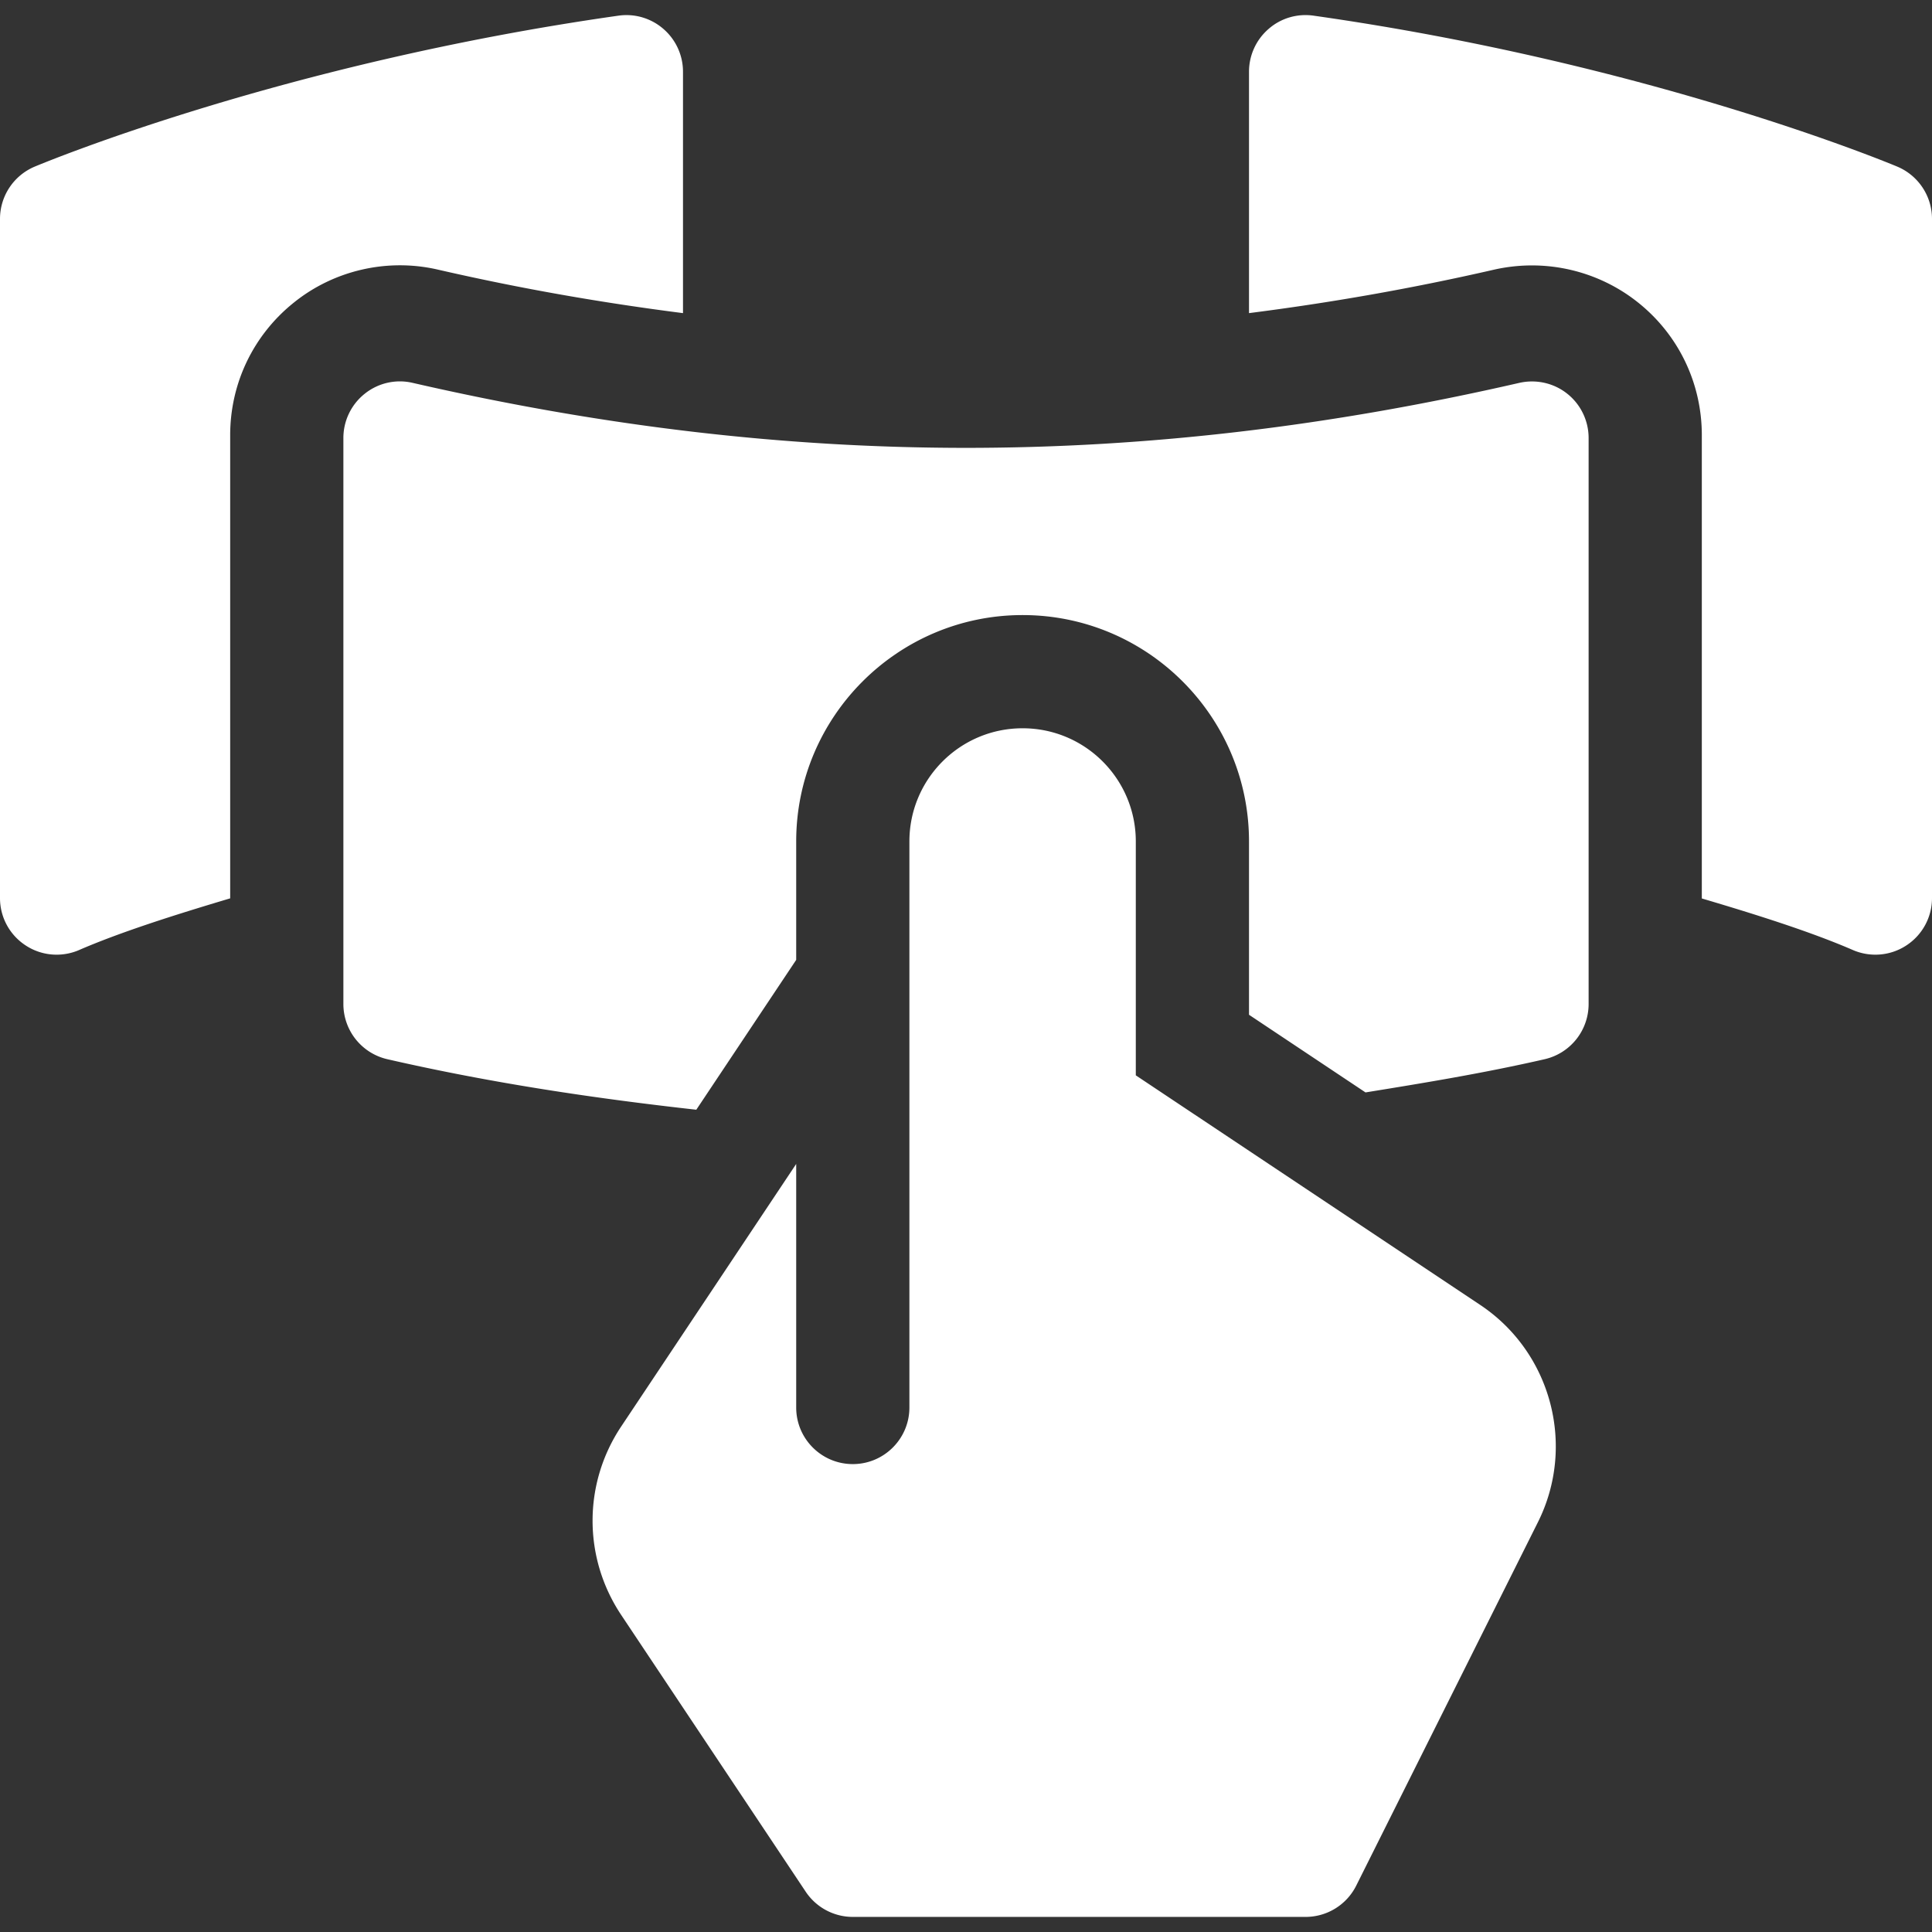
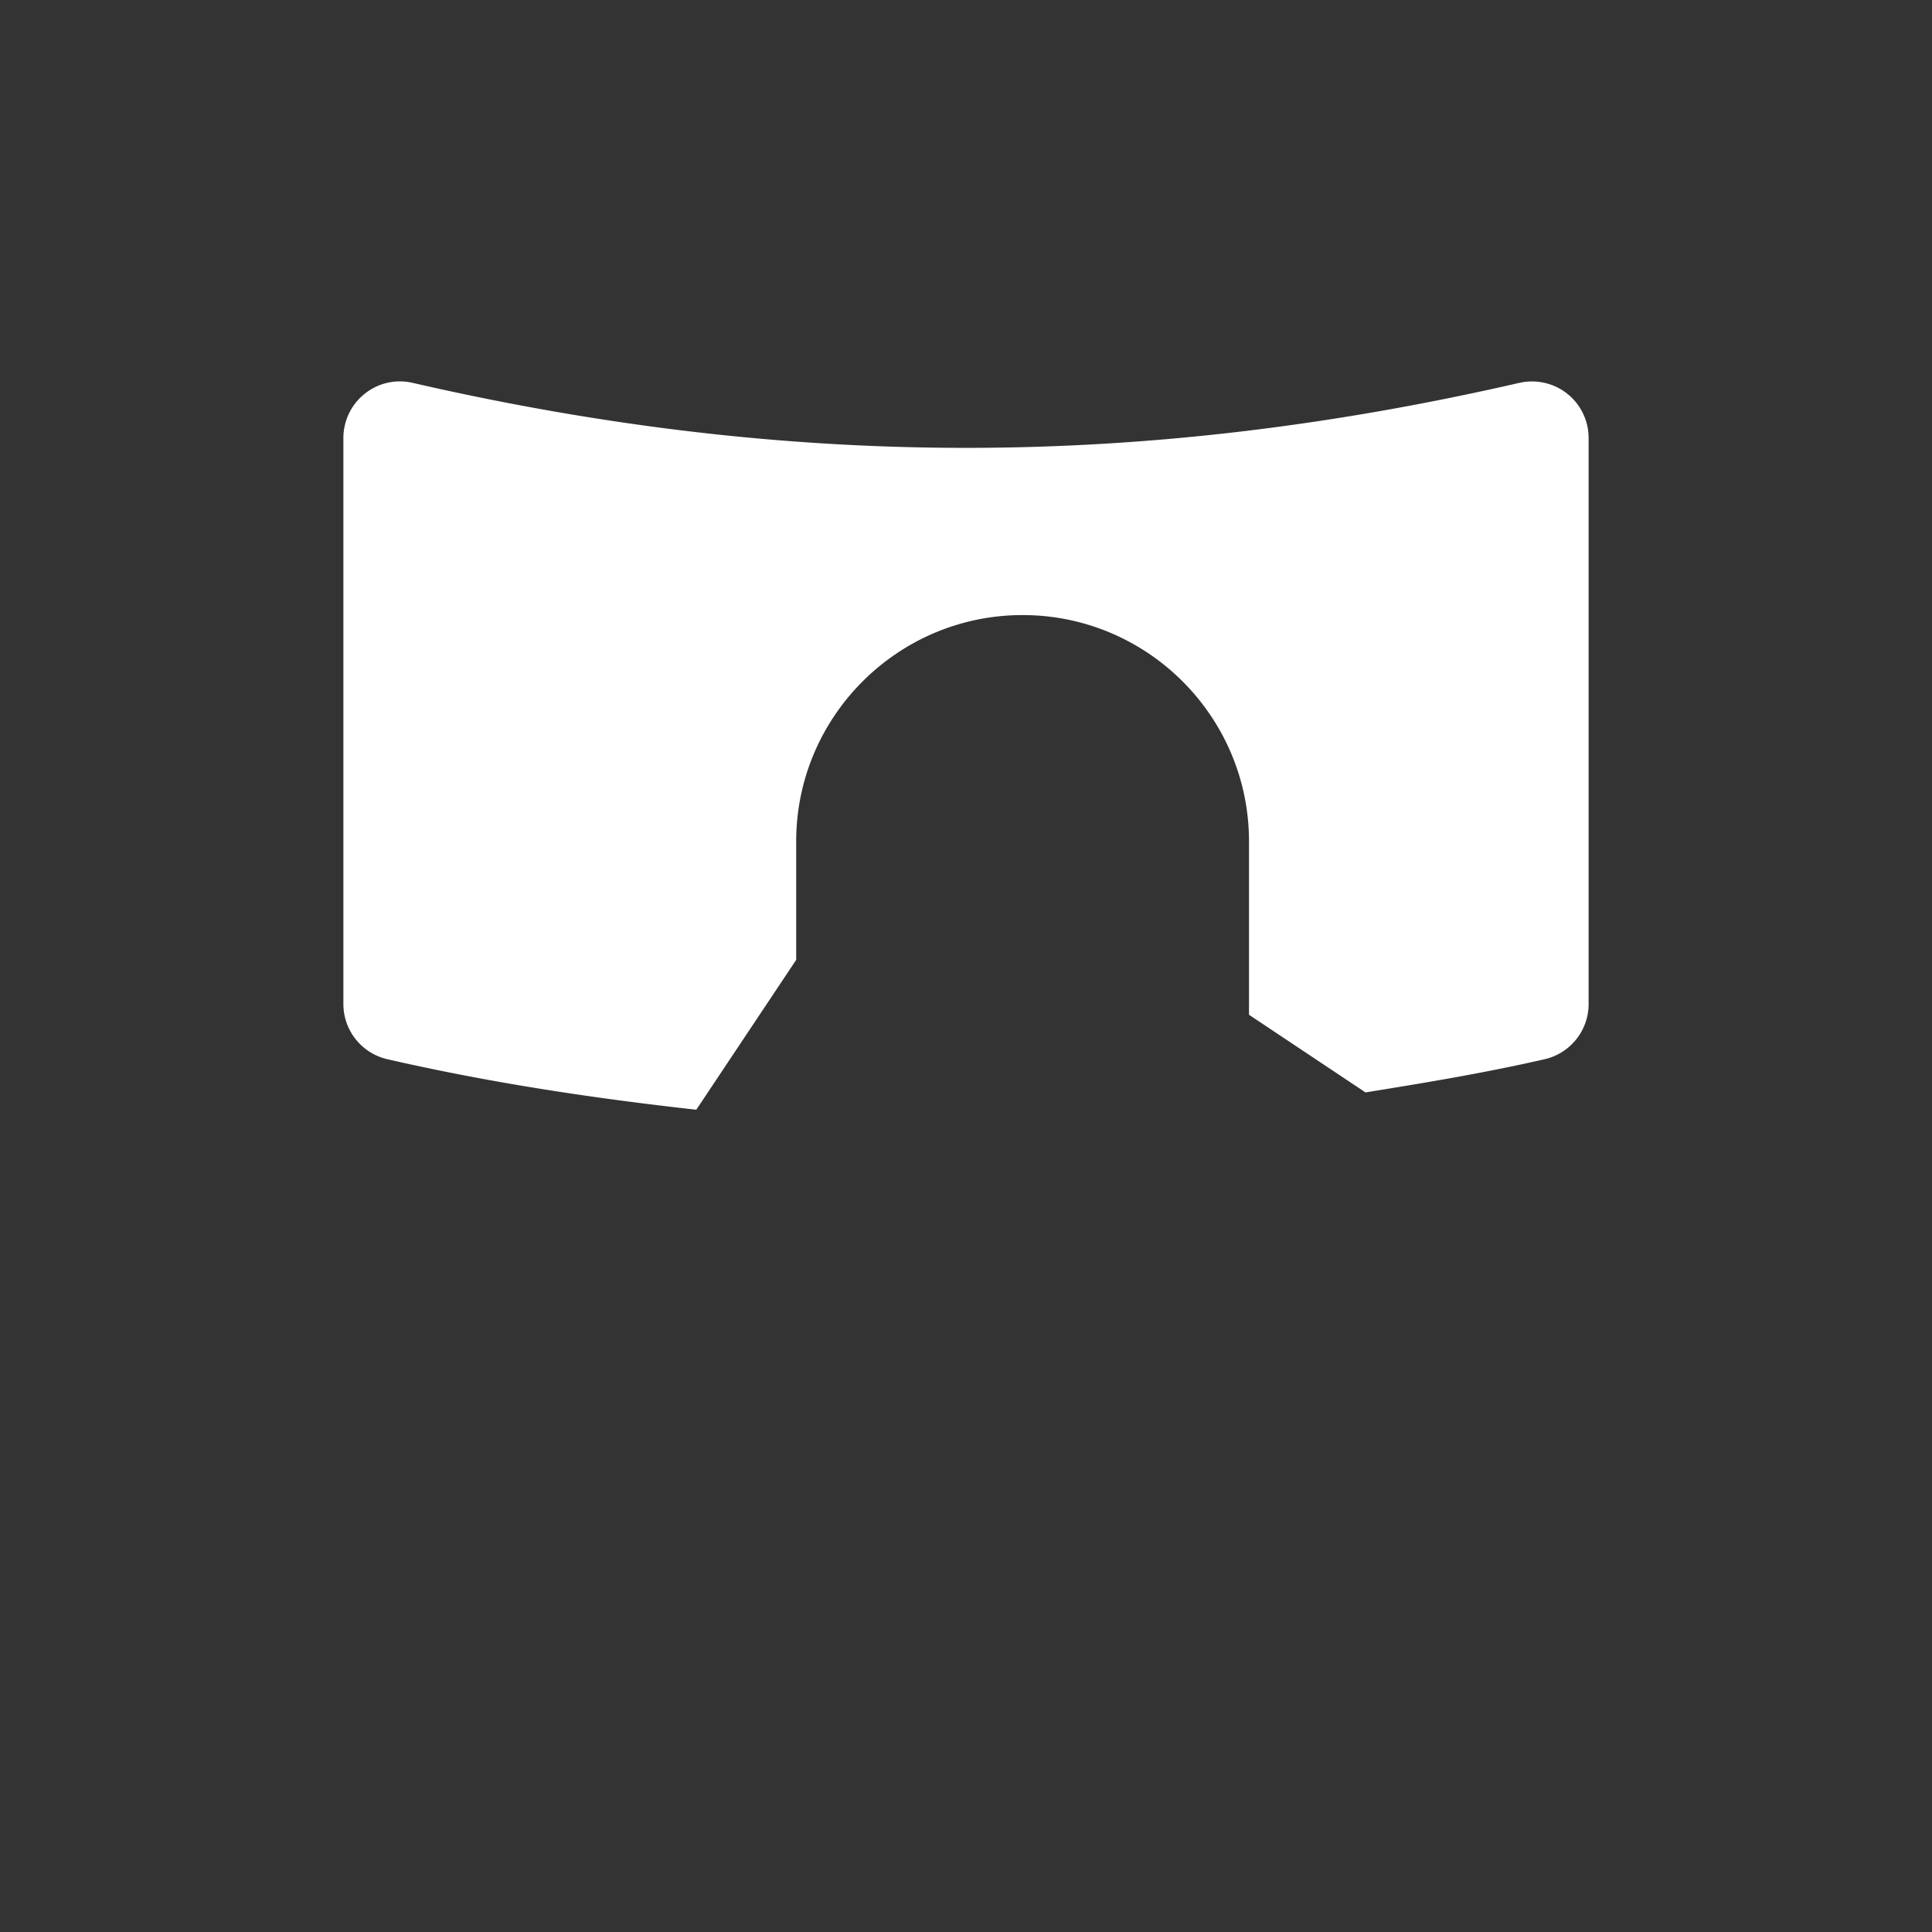
<svg xmlns="http://www.w3.org/2000/svg" version="1.1" width="60" height="60" x="0" y="0" viewBox="0 0 512 512" style="enable-background:new 0 0 512 512" xml:space="preserve" class="">
  <rect x="0" y="0" width="512" height="512" fill="#333333" stroke="none" />
  <g>
-     <path d="M164.608 378.054c-10.093 15.146-10.093 34.746 0 49.907l48.911 73.359a15.004 15.004 0 0 0 12.48 6.68h120a15.006 15.006 0 0 0 13.418-8.291l48.149-96.313c10.122-20.259 3.56-45-15.278-57.568L301 284.978V223c0-16.569-13.431-30-30-30s-30 13.431-30 30v150c0 8.284-6.716 15-15 15s-15-6.716-15-15v-64.541zM502.801 44.157c-2.607-1.084-65.863-27.393-154.691-40.006-4.321-.615-8.672.659-11.938 3.53A14.98 14.98 0 0 0 331 19.005v63.976c21.306-2.715 42.843-6.449 64.937-11.519 14-3.151 27.922.524 38.145 8.687C444.804 88.688 451 101.521 451 115.319V238.1c14.445 4.279 28.944 8.842 40.214 13.742 4.605 1.921 9.915 1.437 14.092-1.362A14.963 14.963 0 0 0 512 238V58c0-6.05-3.633-11.499-9.199-13.843zM20.786 251.843c11.074-4.816 25.63-9.424 40.214-13.77V115.319c0-13.799 6.196-26.631 16.978-35.215 10.424-8.359 24.551-11.808 38.174-8.628 22.048 5.063 43.561 8.791 64.849 11.505V19.005a14.98 14.98 0 0 0-5.171-11.323 14.926 14.926 0 0 0-11.938-3.53C75.063 16.764 11.807 43.073 9.199 44.157A15.024 15.024 0 0 0 0 58v180c0 5.024 2.505 9.697 6.694 12.48 4.177 2.802 9.489 3.284 14.092 1.363z" fill="#ffffff" opacity="1" data-original="#000000" class="" />
    <path d="M421 266.081v-150c0-4.57-2.08-8.892-5.654-11.733-3.574-2.856-8.262-3.882-12.7-2.886-100.02 22.969-193.271 22.969-293.291 0a14.88 14.88 0 0 0-12.7 2.886A14.984 14.984 0 0 0 91 116.081v150a15.01 15.01 0 0 0 11.646 14.619c27.517 6.312 54.816 10.371 81.881 13.389L211 254.377V223c0-33.091 26.909-60 60-60s60 26.909 60 60v45.923l30.875 20.579c15.786-2.552 31.591-5.158 47.479-8.802A15.01 15.01 0 0 0 421 266.081z" fill="#ffffff" opacity="1" data-original="#000000" class="" />
  </g>
</svg>